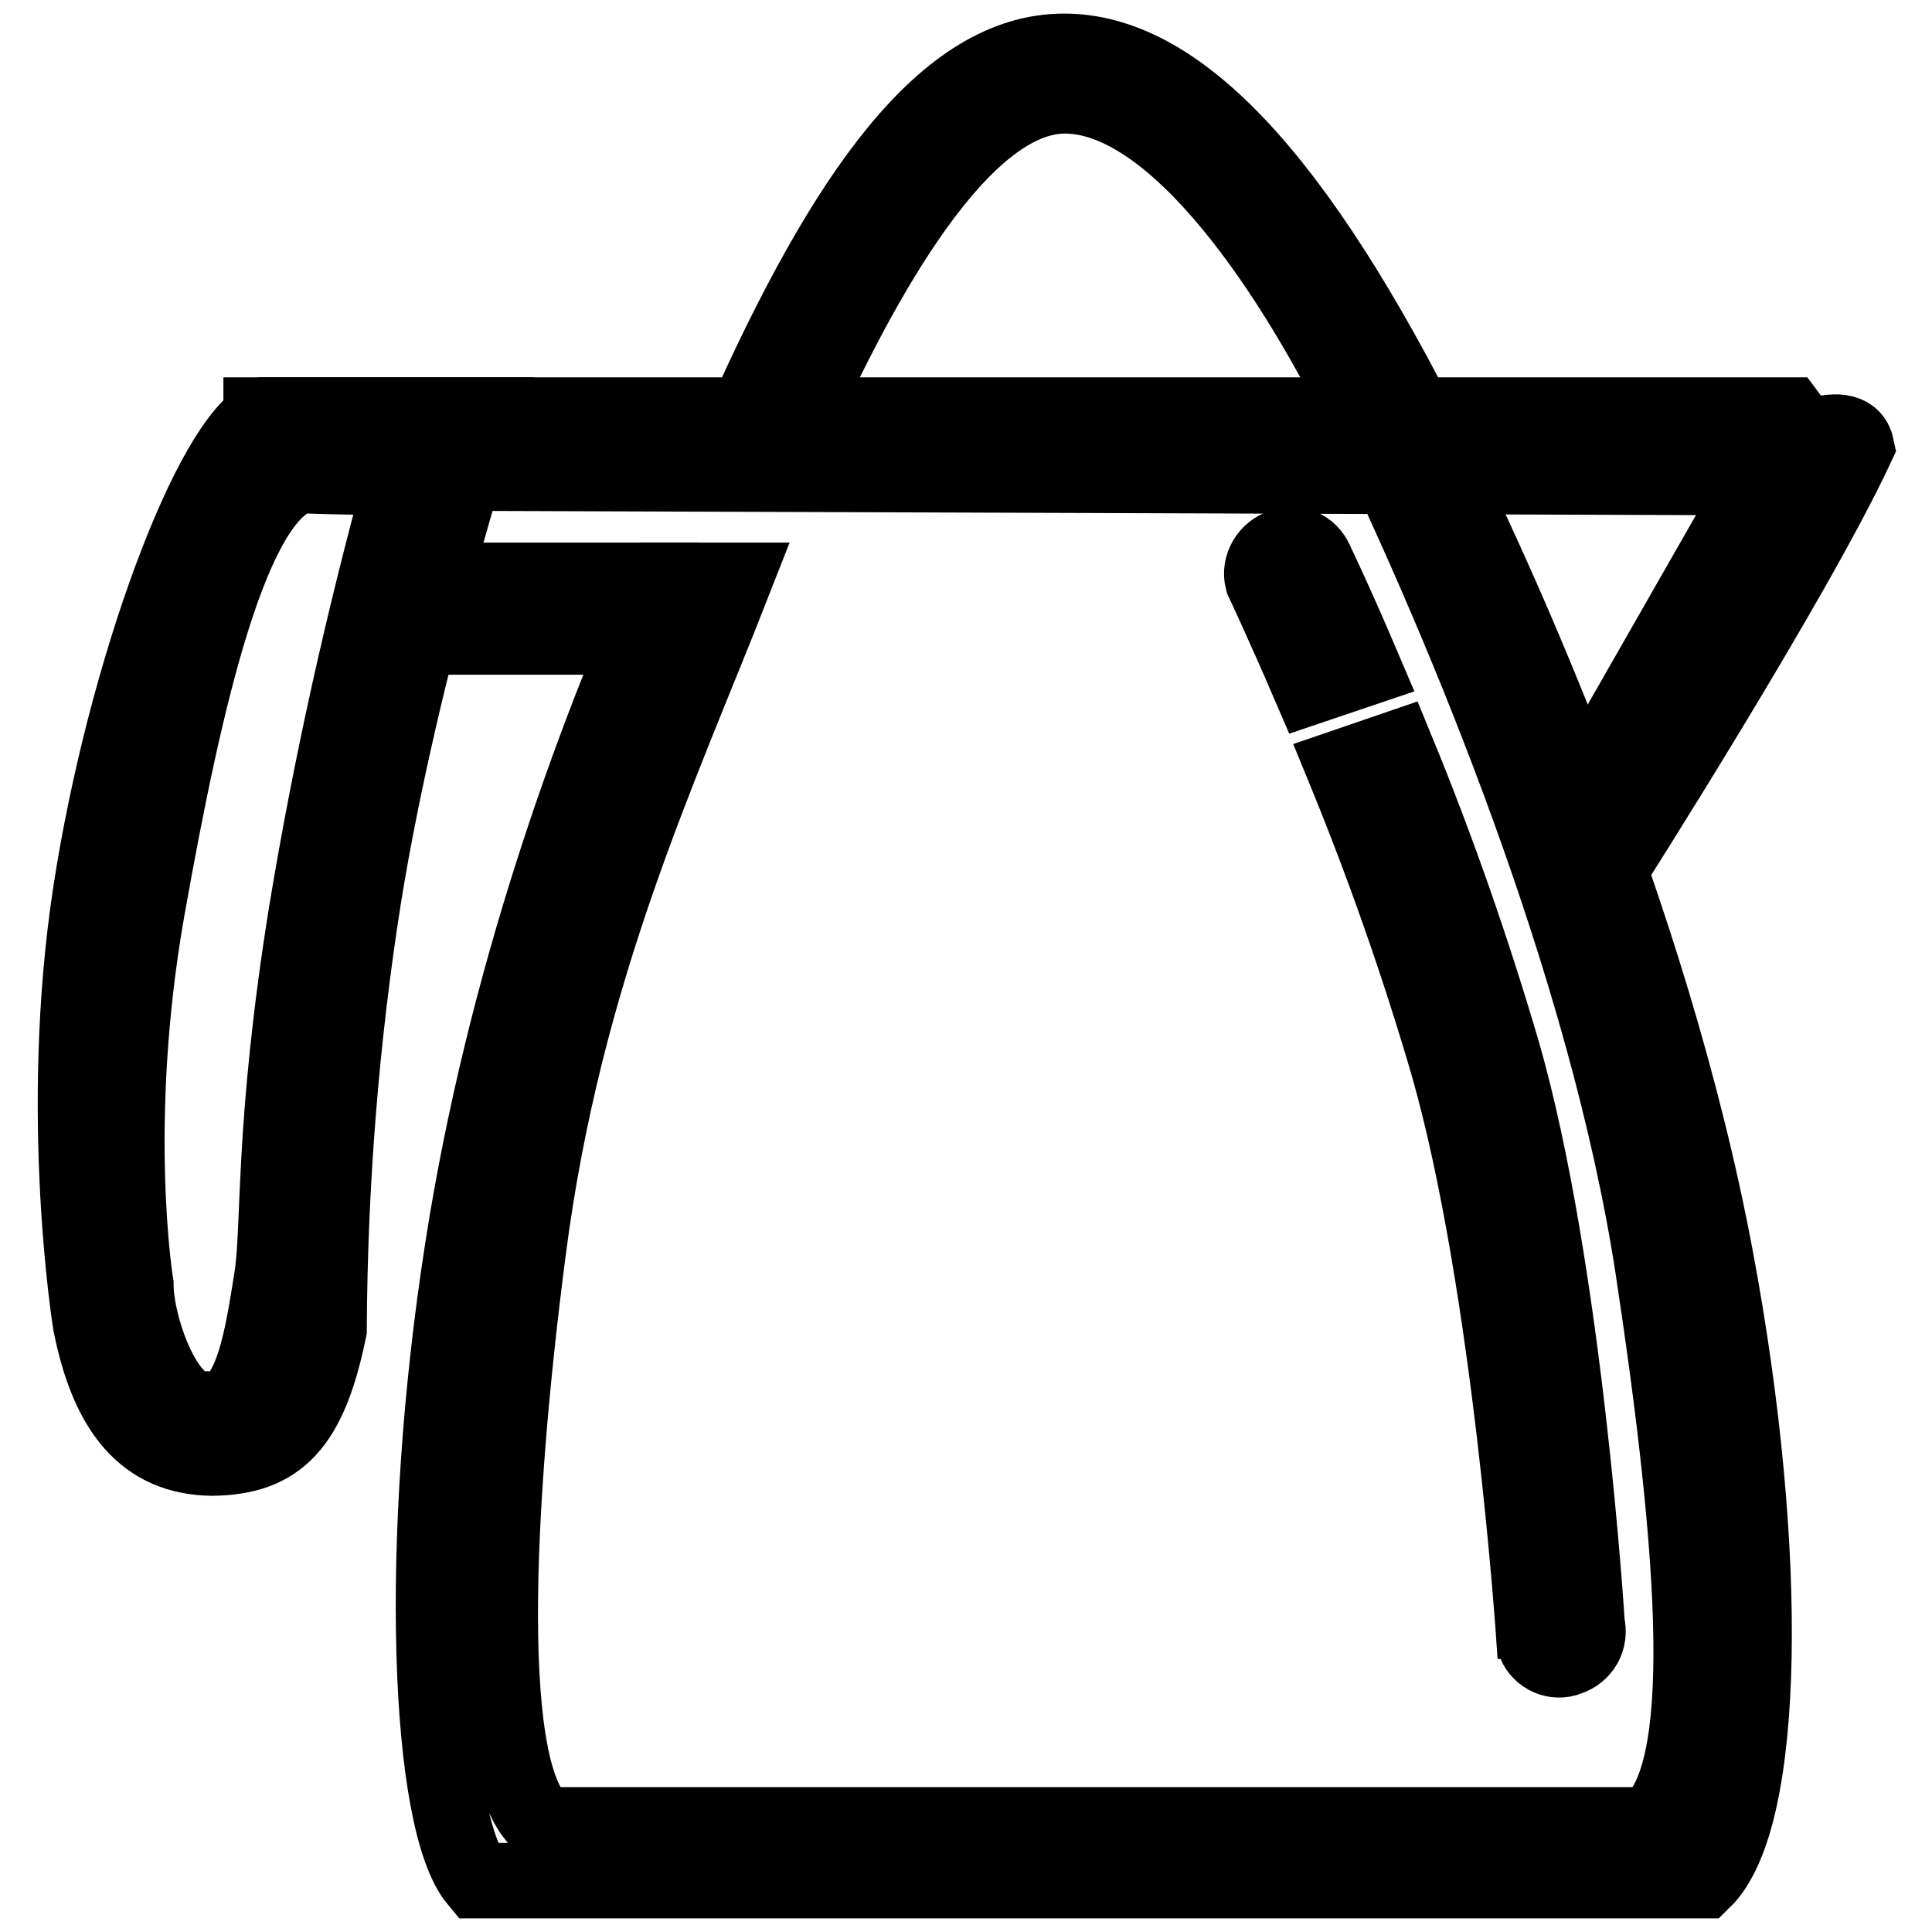
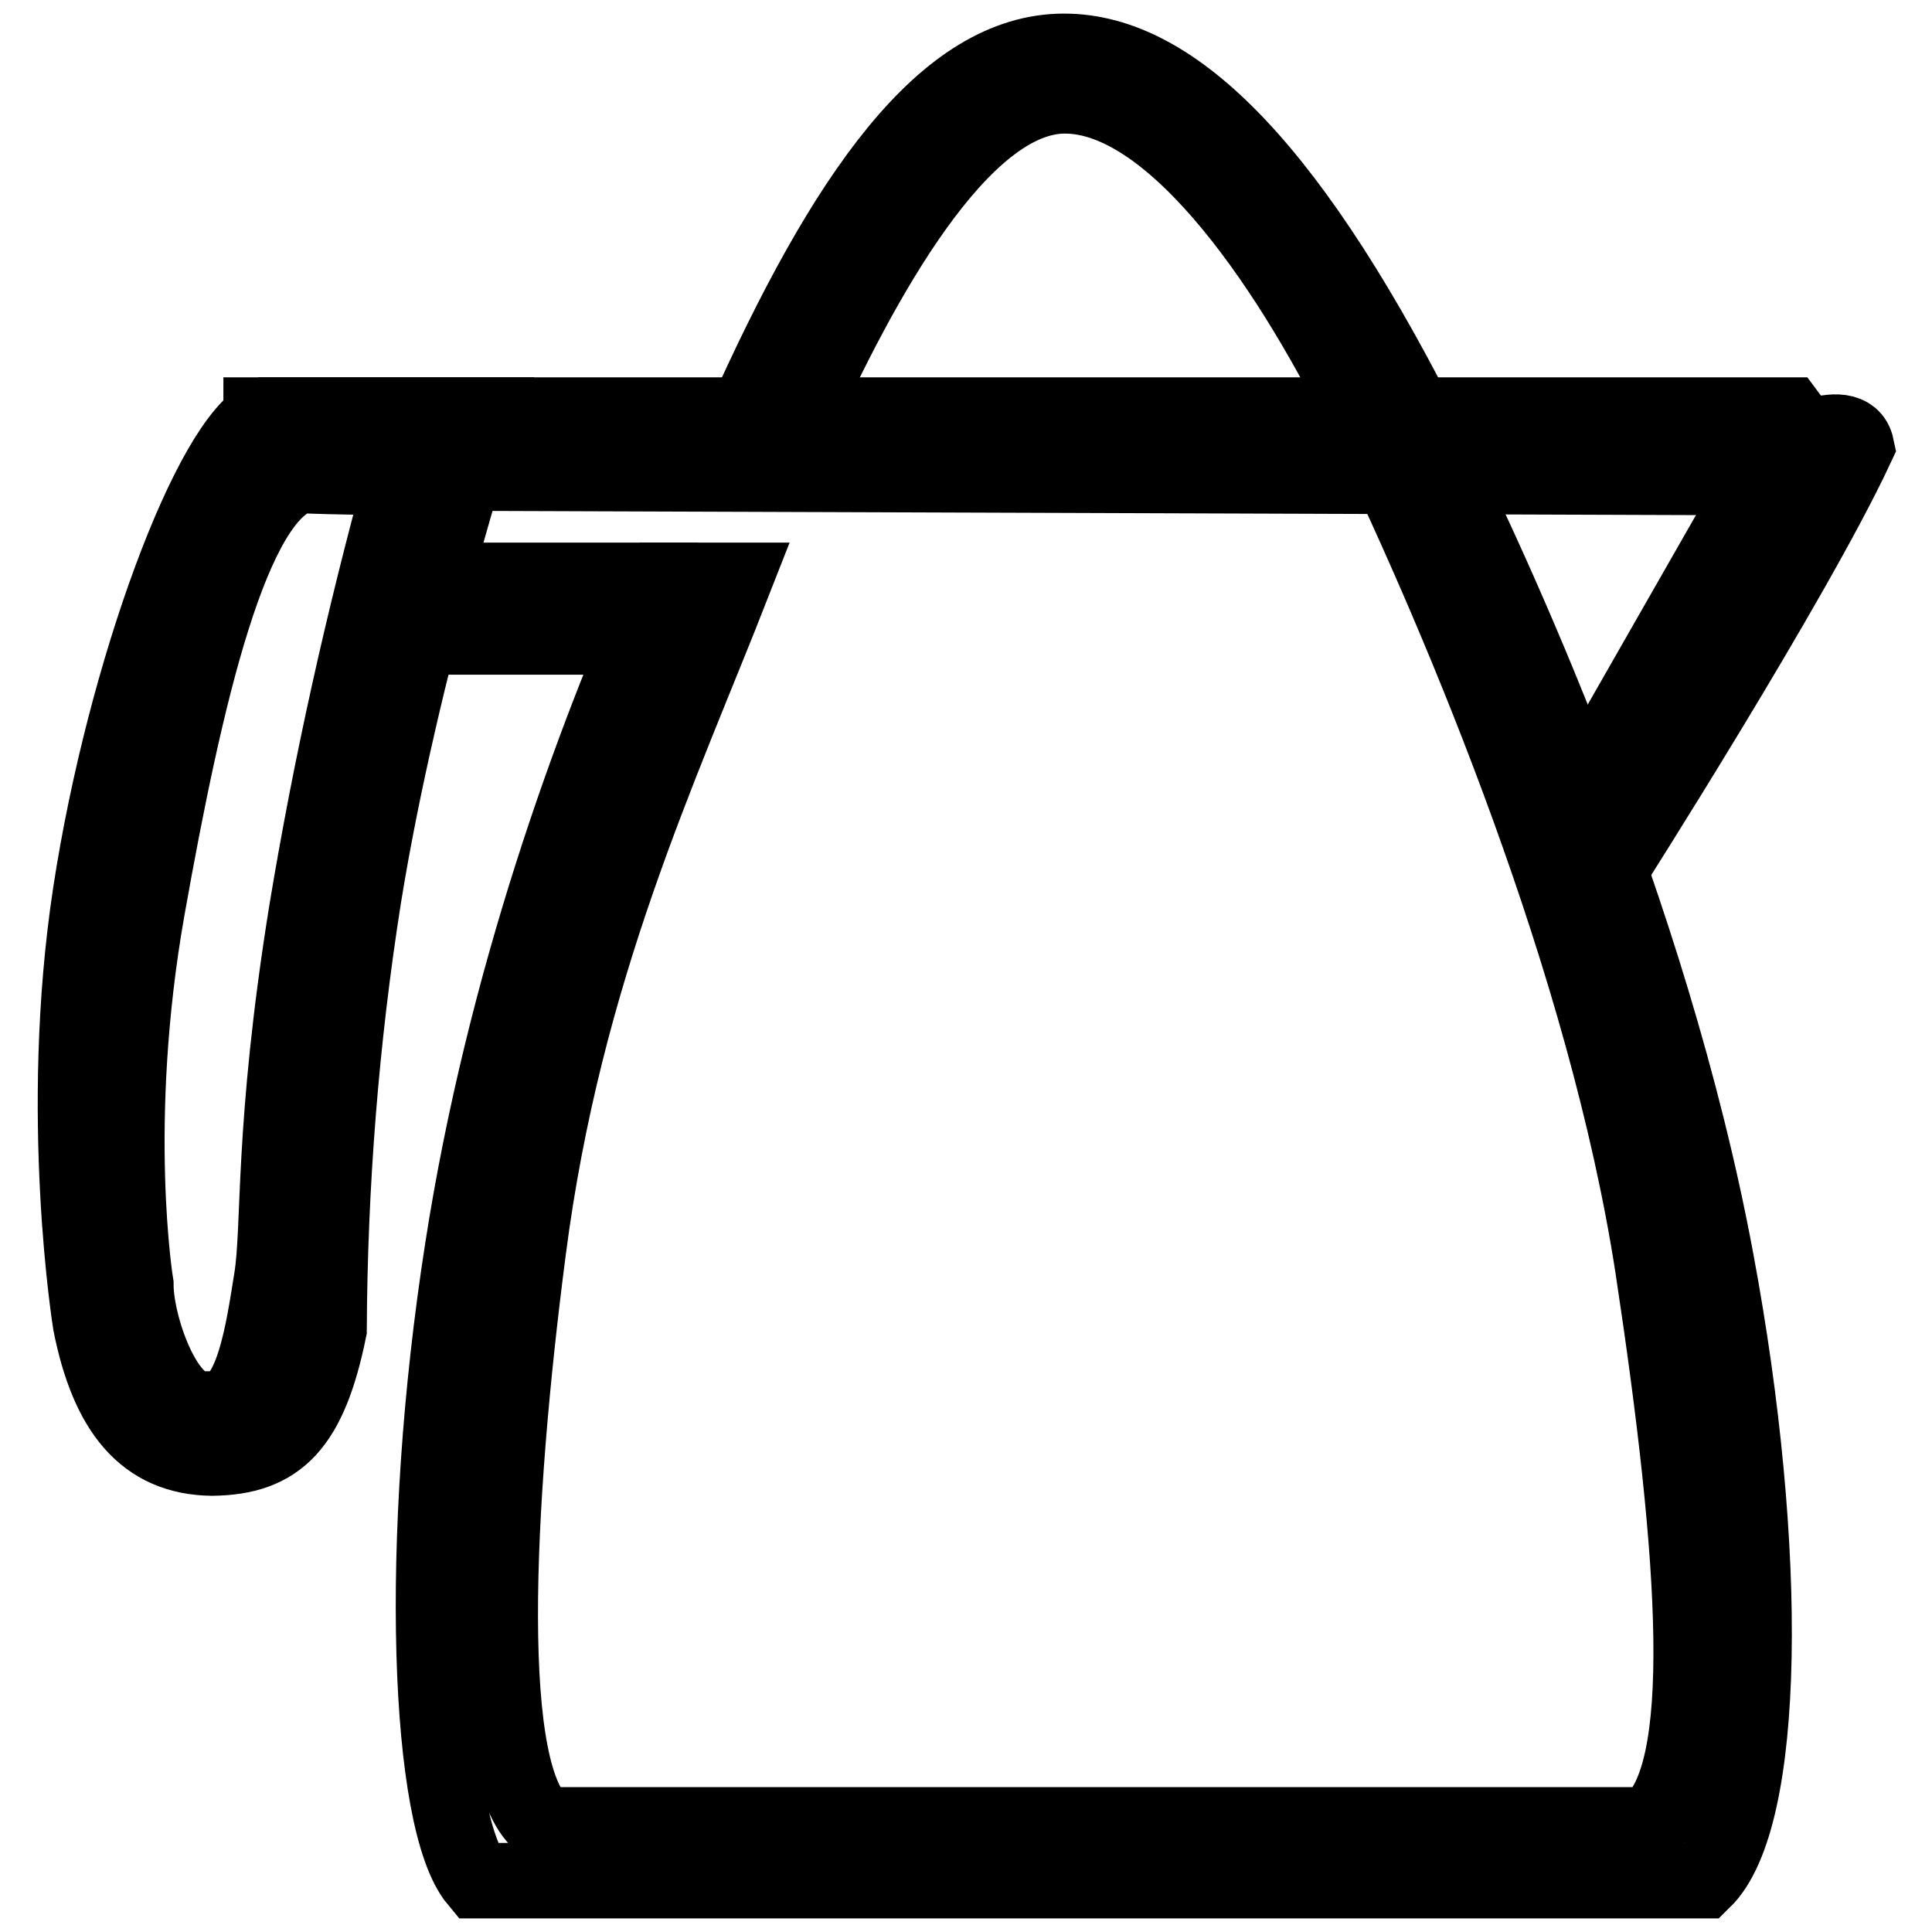
<svg xmlns="http://www.w3.org/2000/svg" version="1.1" x="0px" y="0px" viewBox="0 0 256 256" enable-background="new 0 0 256 256" xml:space="preserve">
  <g>
    <path stroke-width="10" fill-opacity="0" stroke="#000000" d="M225.7,249.2H63.2c-6.5-7.8-8-44.8-1.9-83.8C66.8,130,78.5,98.1,88,76.9c0,0,8.3,0,9.3,0 c-9.7,24.8-22.5,51.6-27.3,88.8c-4.4,33.8-6.2,70.5,2.1,76.1h146.4c8.3-6.4,6.4-35,0.5-73.9C212.8,127.8,194,83,181.3,56.6 c-9.6-20-25.4-43.9-40.2-43.9c-13.7,0-27,24.4-35.8,43.9c-0.6,1.4-1.8,3.2-3,6h-7.5c1.3-2.6,2.5-4.4,3.5-6.3 C112,25.5,125.3,6.8,141,6.8c14.6,0,30.4,15.6,48.8,52.7c7.6,15.3,28.9,60.7,37.6,107.5C234.6,205.6,234.1,241,225.7,249.2 L225.7,249.2z" />
    <path stroke-width="10" fill-opacity="0" stroke="#000000" d="M34.6,55H237c2.5,3.3,0,8.3,0,8.3L34.6,62.6V55z" />
    <path stroke-width="10" fill-opacity="0" stroke="#000000" d="M48.2,118.8c-3,19-4.5,38.1-4.6,57.4c-2.6,12.7-6.7,16.9-15.5,17c-8.9-0.1-13.8-6.2-16.1-17.8 c0,0-4.5-27.6,0-57.1C16.5,88.9,28,58.1,35.3,55c8.9,0,28.6,0,28.6,0S53.2,87.9,48.2,118.8L48.2,118.8z M39.8,63 c-9.1,2.6-15.2,28.8-20.3,57.5c-5,28.4-1.5,49.7-1.5,49.7c0,5.4,3.8,16.5,8.7,16.5h1.8c5,0,6.4-10.5,7.5-17.3 c1.1-6.8,0-19.9,4.6-48.5c3.2-19.4,7.5-38.6,12.7-57.6C53.4,63.3,43.9,63.2,39.8,63z M27.8,193.2c0.1,0,0.2,0,0.3,0 c0.1,0,0.2,0,0.2,0H27.8z" />
    <path stroke-width="10" fill-opacity="0" stroke="#000000" d="M235.2,60c0,0,9.8-5.6,10.8-0.8c-8.3,17.8-32.9,56.4-32.9,56.4l-7.1-4.5L235.2,60z" />
    <path stroke-width="10" fill-opacity="0" stroke="#000000" d="M88,76.9l0.8,7.5H51.9v-7.5H88z" />
-     <path stroke-width="10" fill-opacity="0" stroke="#000000" d="M207.8,219.7c-1.7,0.7-3.7-0.2-4.4-1.9c0-0.1,0-0.1-0.1-0.2c0,0-3.1-47.5-11.5-76.7 c-3.9-13.3-8.5-26.4-13.8-39.3l7-2.4c5.4,13.1,10.1,26.6,14.1,40.2c8.3,28.9,11.2,75.8,11.2,75.8 C210.8,217.2,209.7,219.1,207.8,219.7L207.8,219.7z M173.6,91c-3.7-8.6-6.3-14.1-6.3-14.1c-0.5-1.9,0.7-3.9,2.6-4.5 c1.7-0.7,3.7,0.2,4.4,1.9c0,0.1,0.1,0.1,0.1,0.2c0,0,2.6,5.4,6.3,14.1L173.6,91z" />
  </g>
</svg>